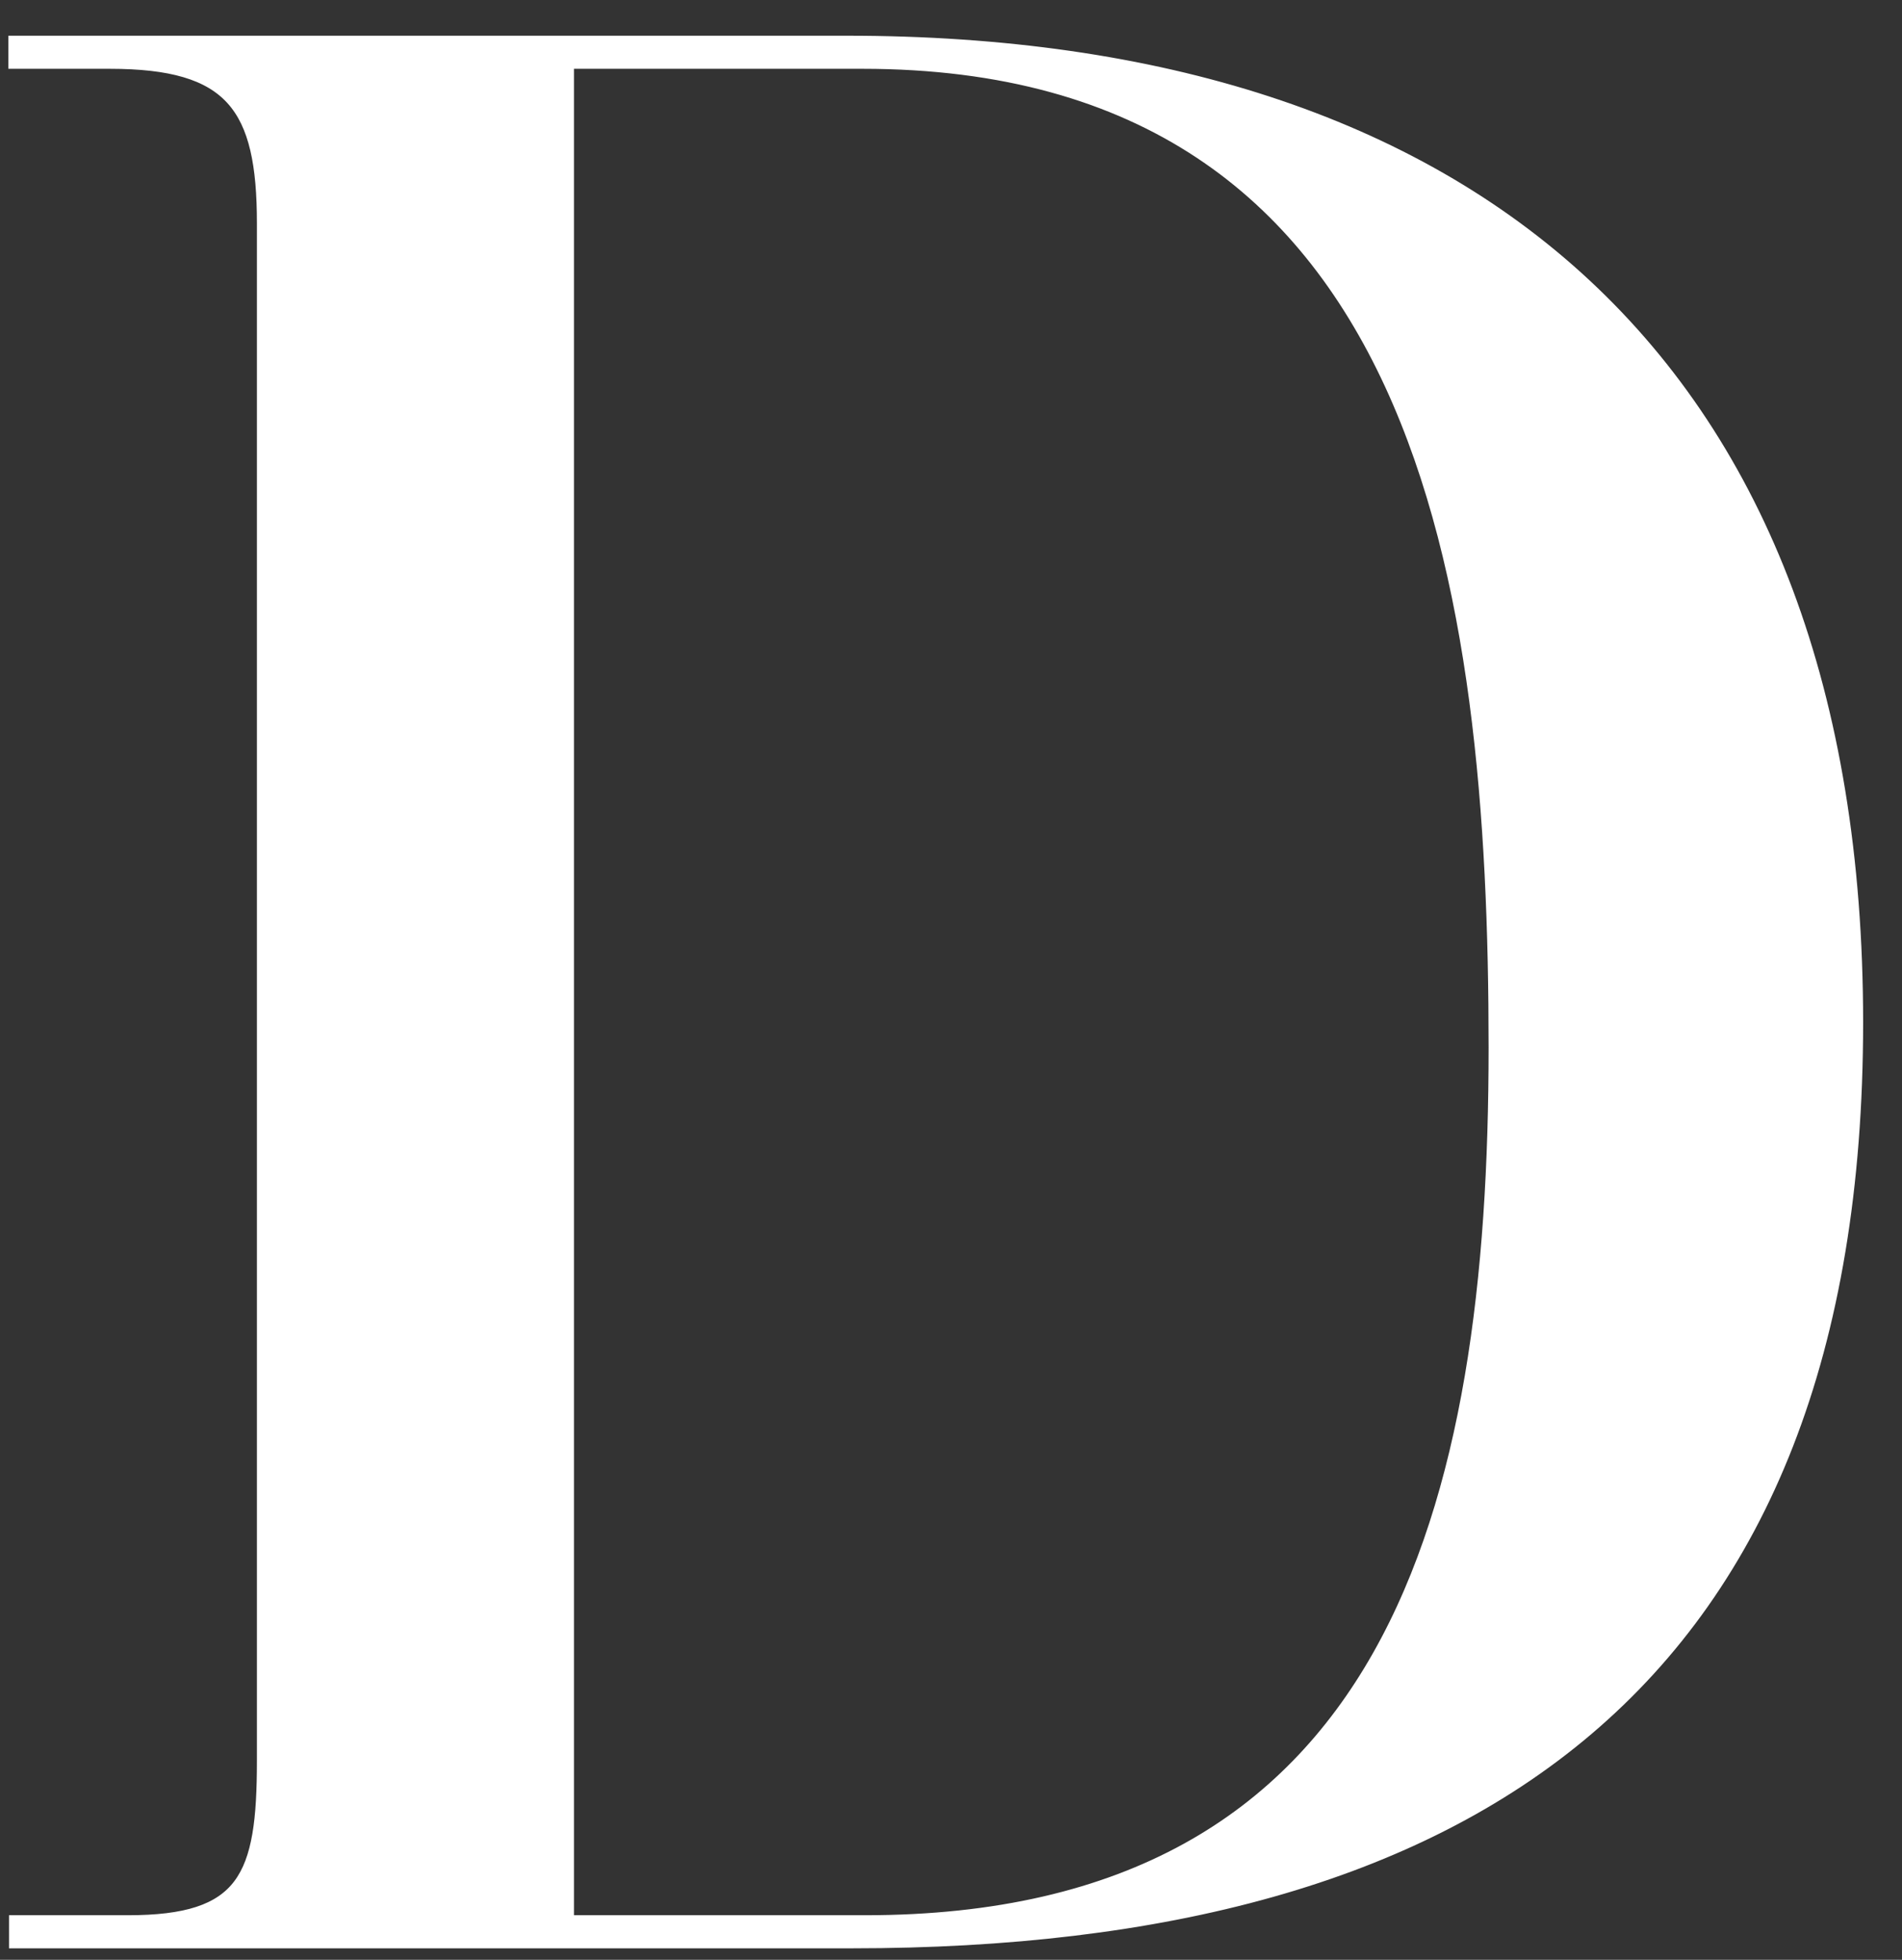
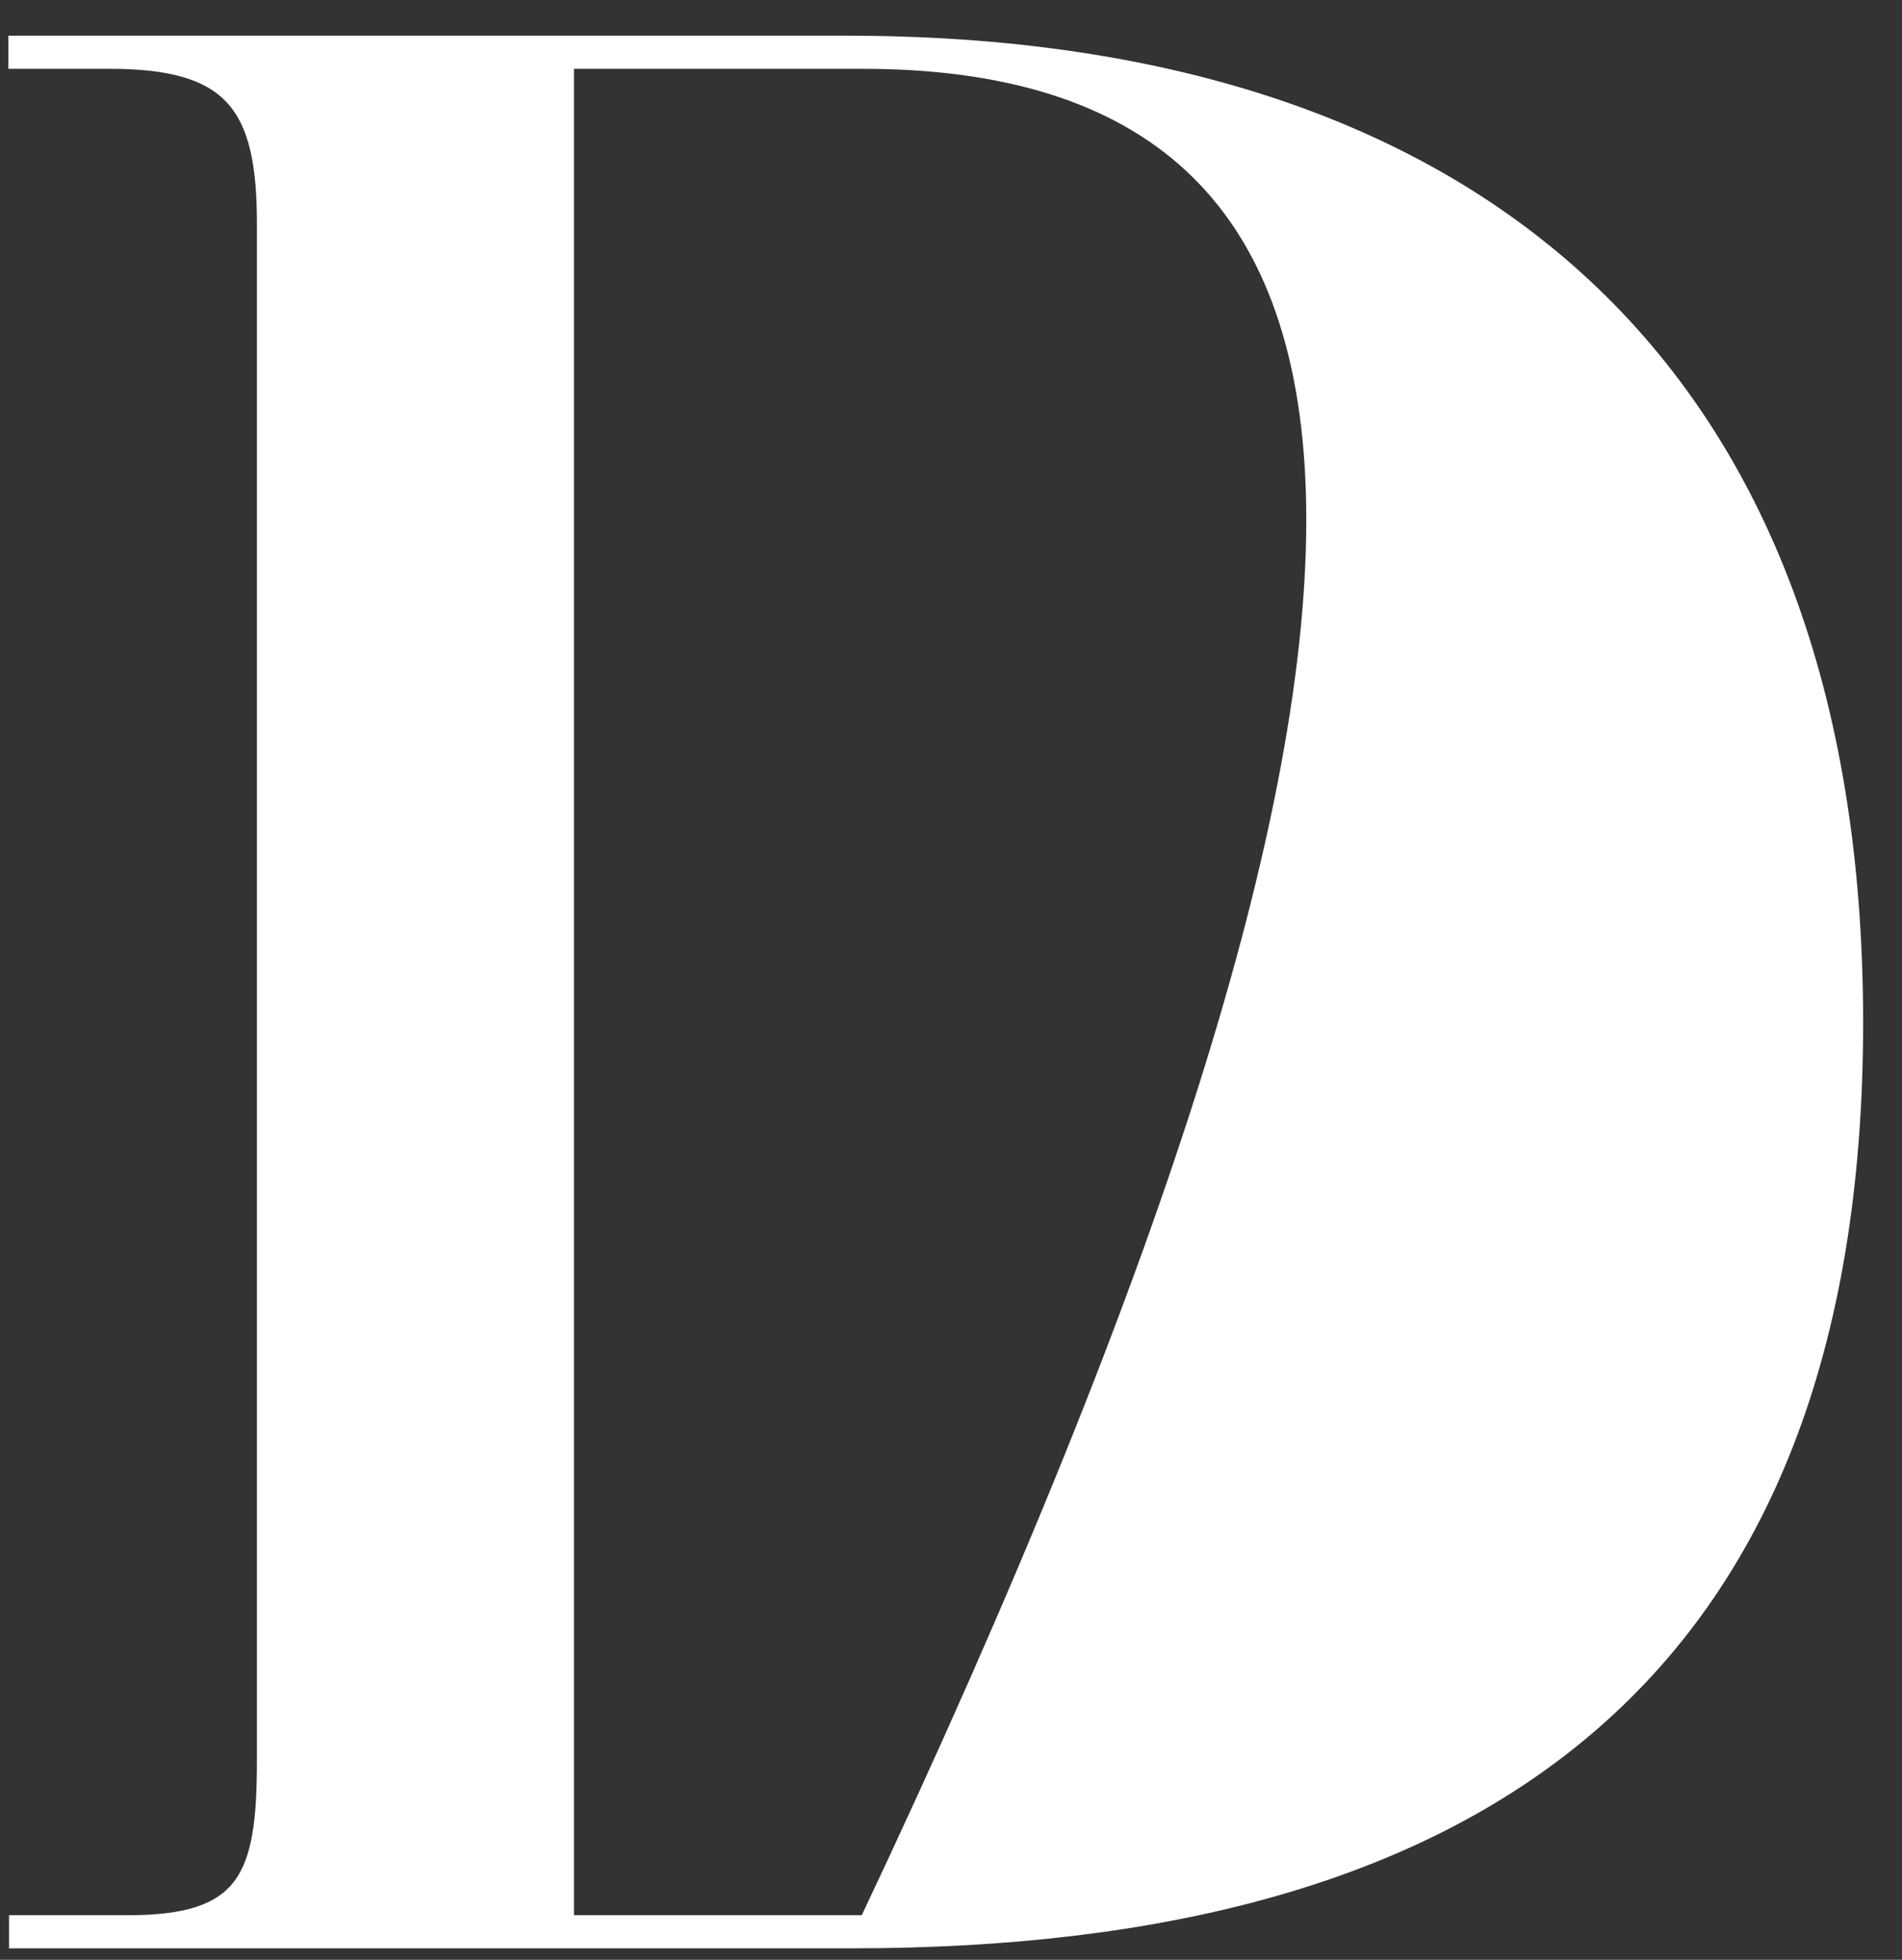
<svg xmlns="http://www.w3.org/2000/svg" width="33" height="34" viewBox="0 0 33 34" fill="none">
  <rect x="0" y="0" width="33" height="34" fill="#333333" stroke="none" />
-   <path d="M0.235 1.103V0.71H14.695C25.515 0.71 32.235 6.3 32.235 17.738C32.235 29.175 25.571 33.71 14.785 33.71H0.247V33.317H2.218C4.234 33.317 4.548 32.565 4.548 30.545V3.875C4.548 1.855 4.01 1.103 1.904 1.103H0.247H0.235ZM15.009 33.317C24.182 33.317 25.918 26.1 25.918 18.175C25.918 10.251 24.753 1.103 14.964 1.103H9.868V33.317H15.009Z" fill="white" stroke="white" stroke-width="0.181" />
+   <path d="M0.235 1.103V0.71H14.695C25.515 0.71 32.235 6.3 32.235 17.738C32.235 29.175 25.571 33.71 14.785 33.71H0.247V33.317H2.218C4.234 33.317 4.548 32.565 4.548 30.545V3.875C4.548 1.855 4.01 1.103 1.904 1.103H0.247H0.235ZM15.009 33.317C25.918 10.251 24.753 1.103 14.964 1.103H9.868V33.317H15.009Z" fill="white" stroke="white" stroke-width="0.181" />
</svg>